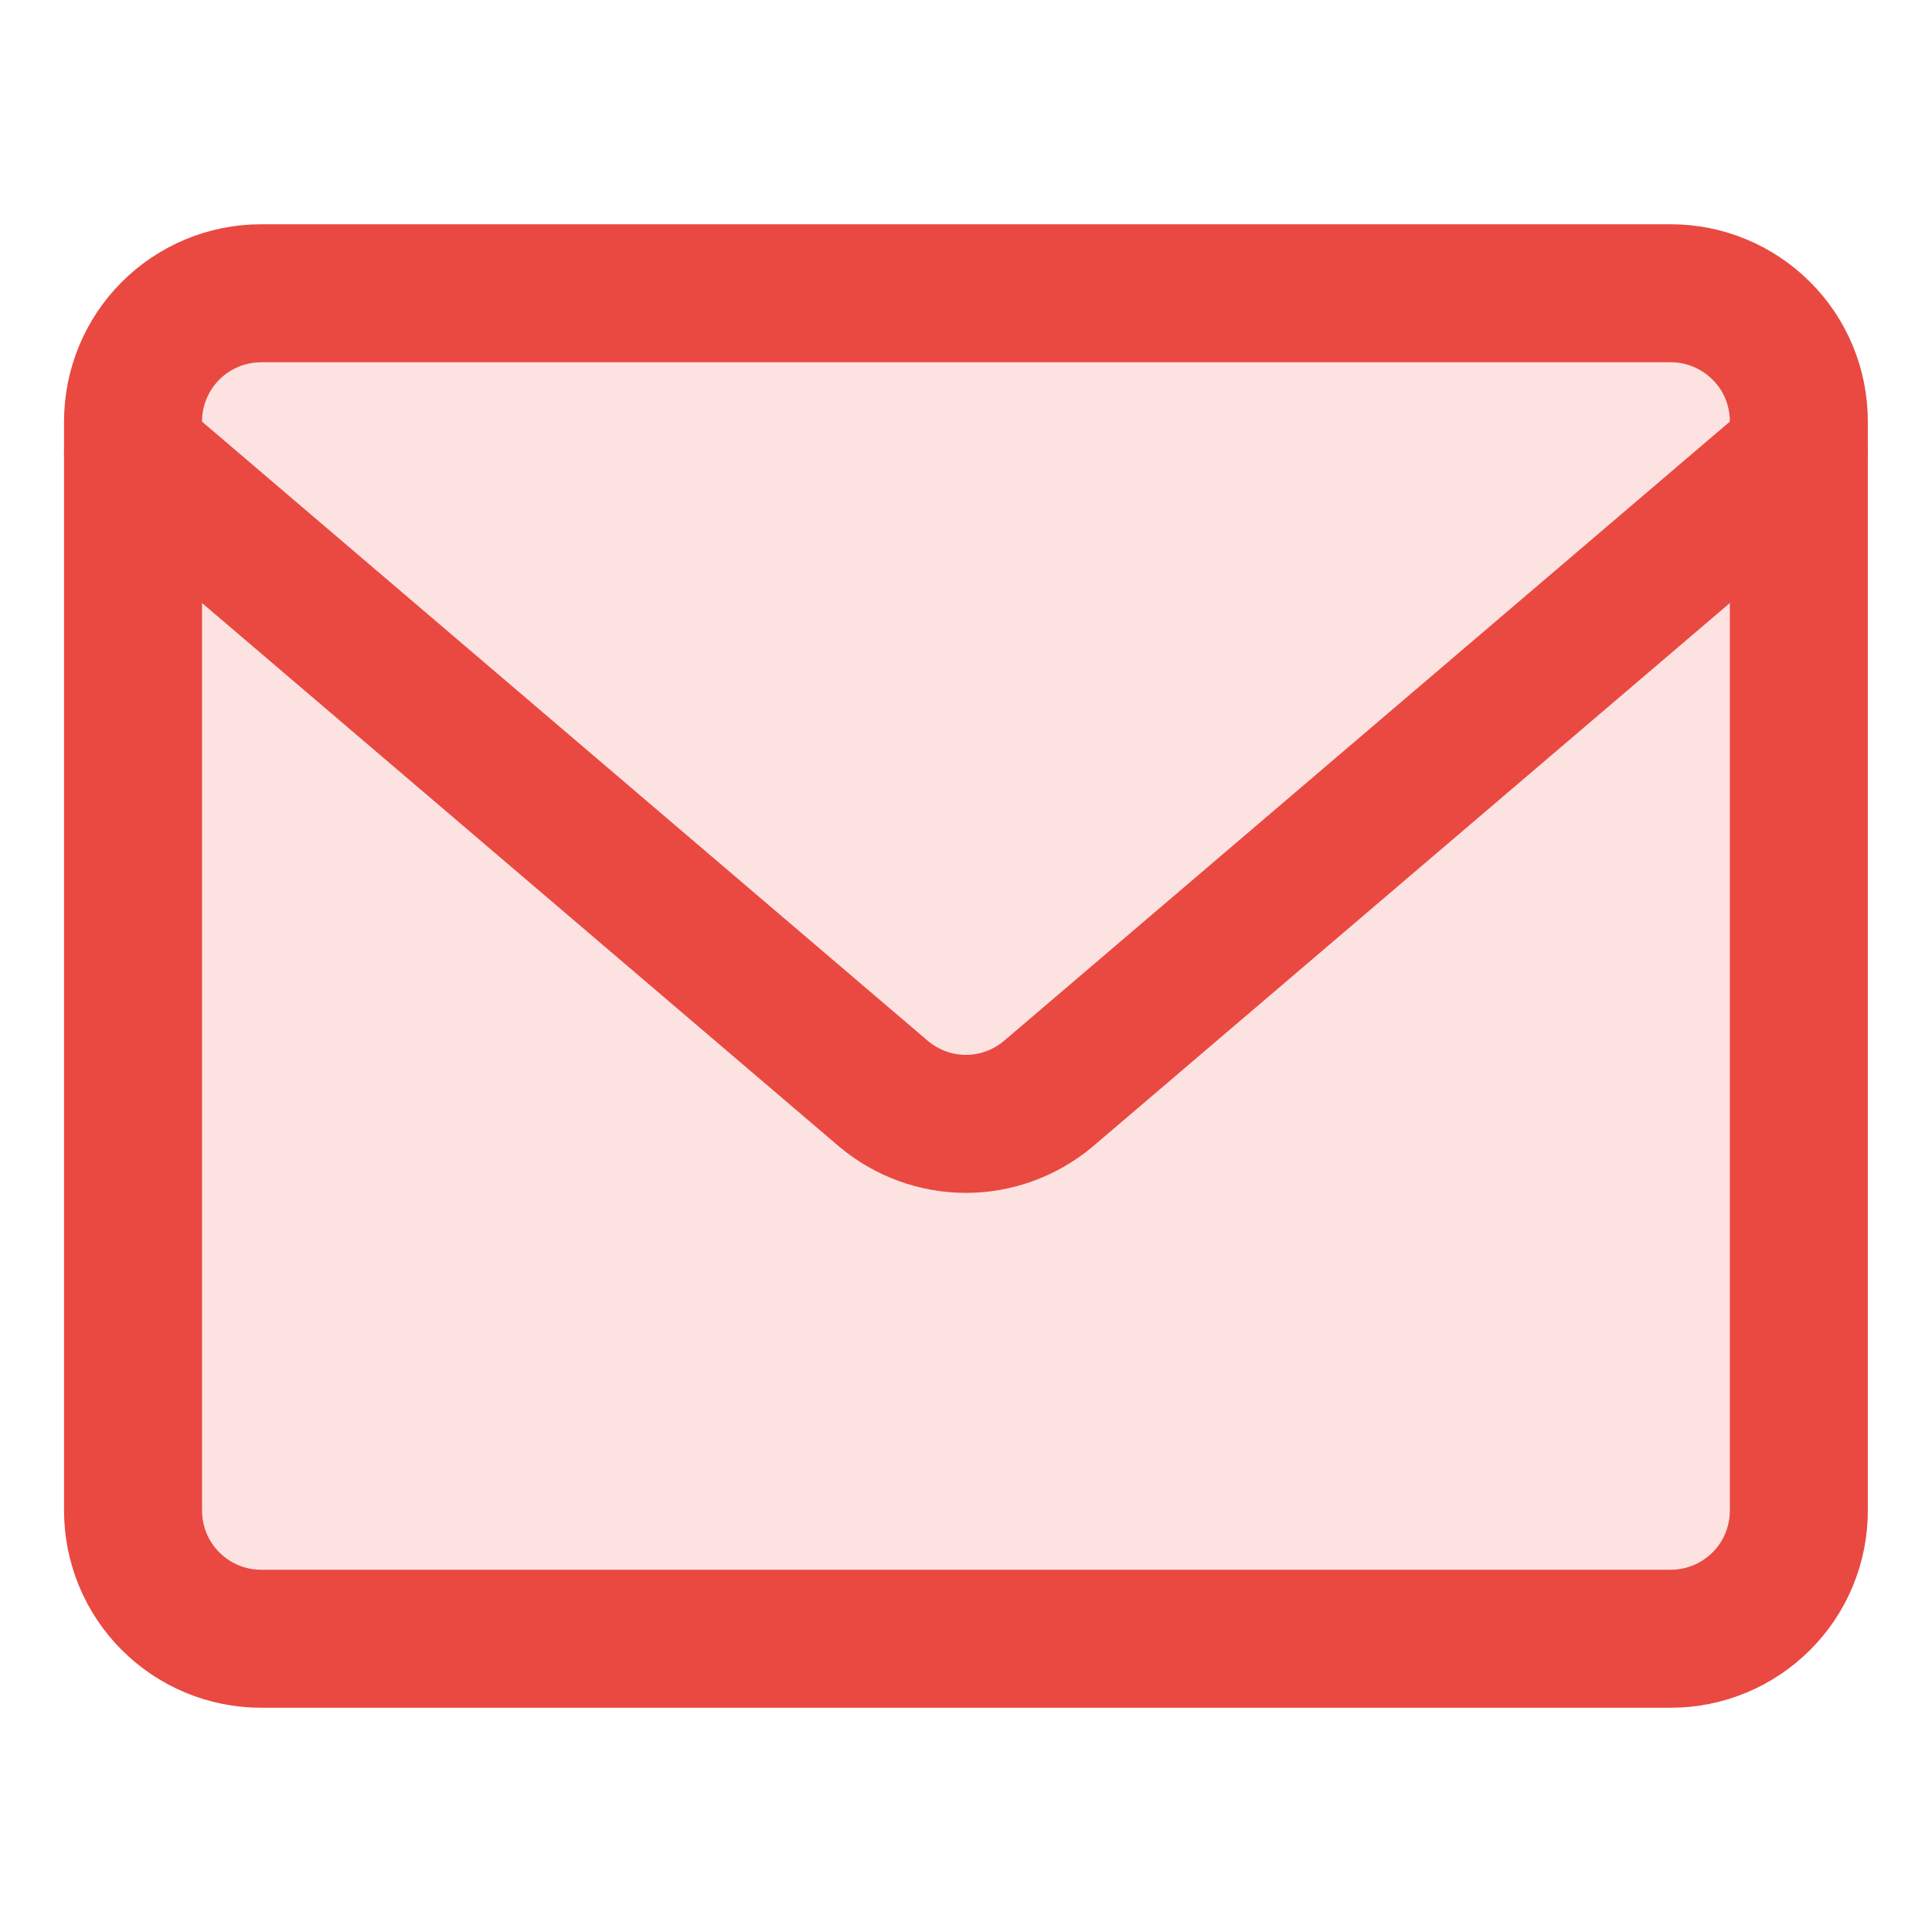
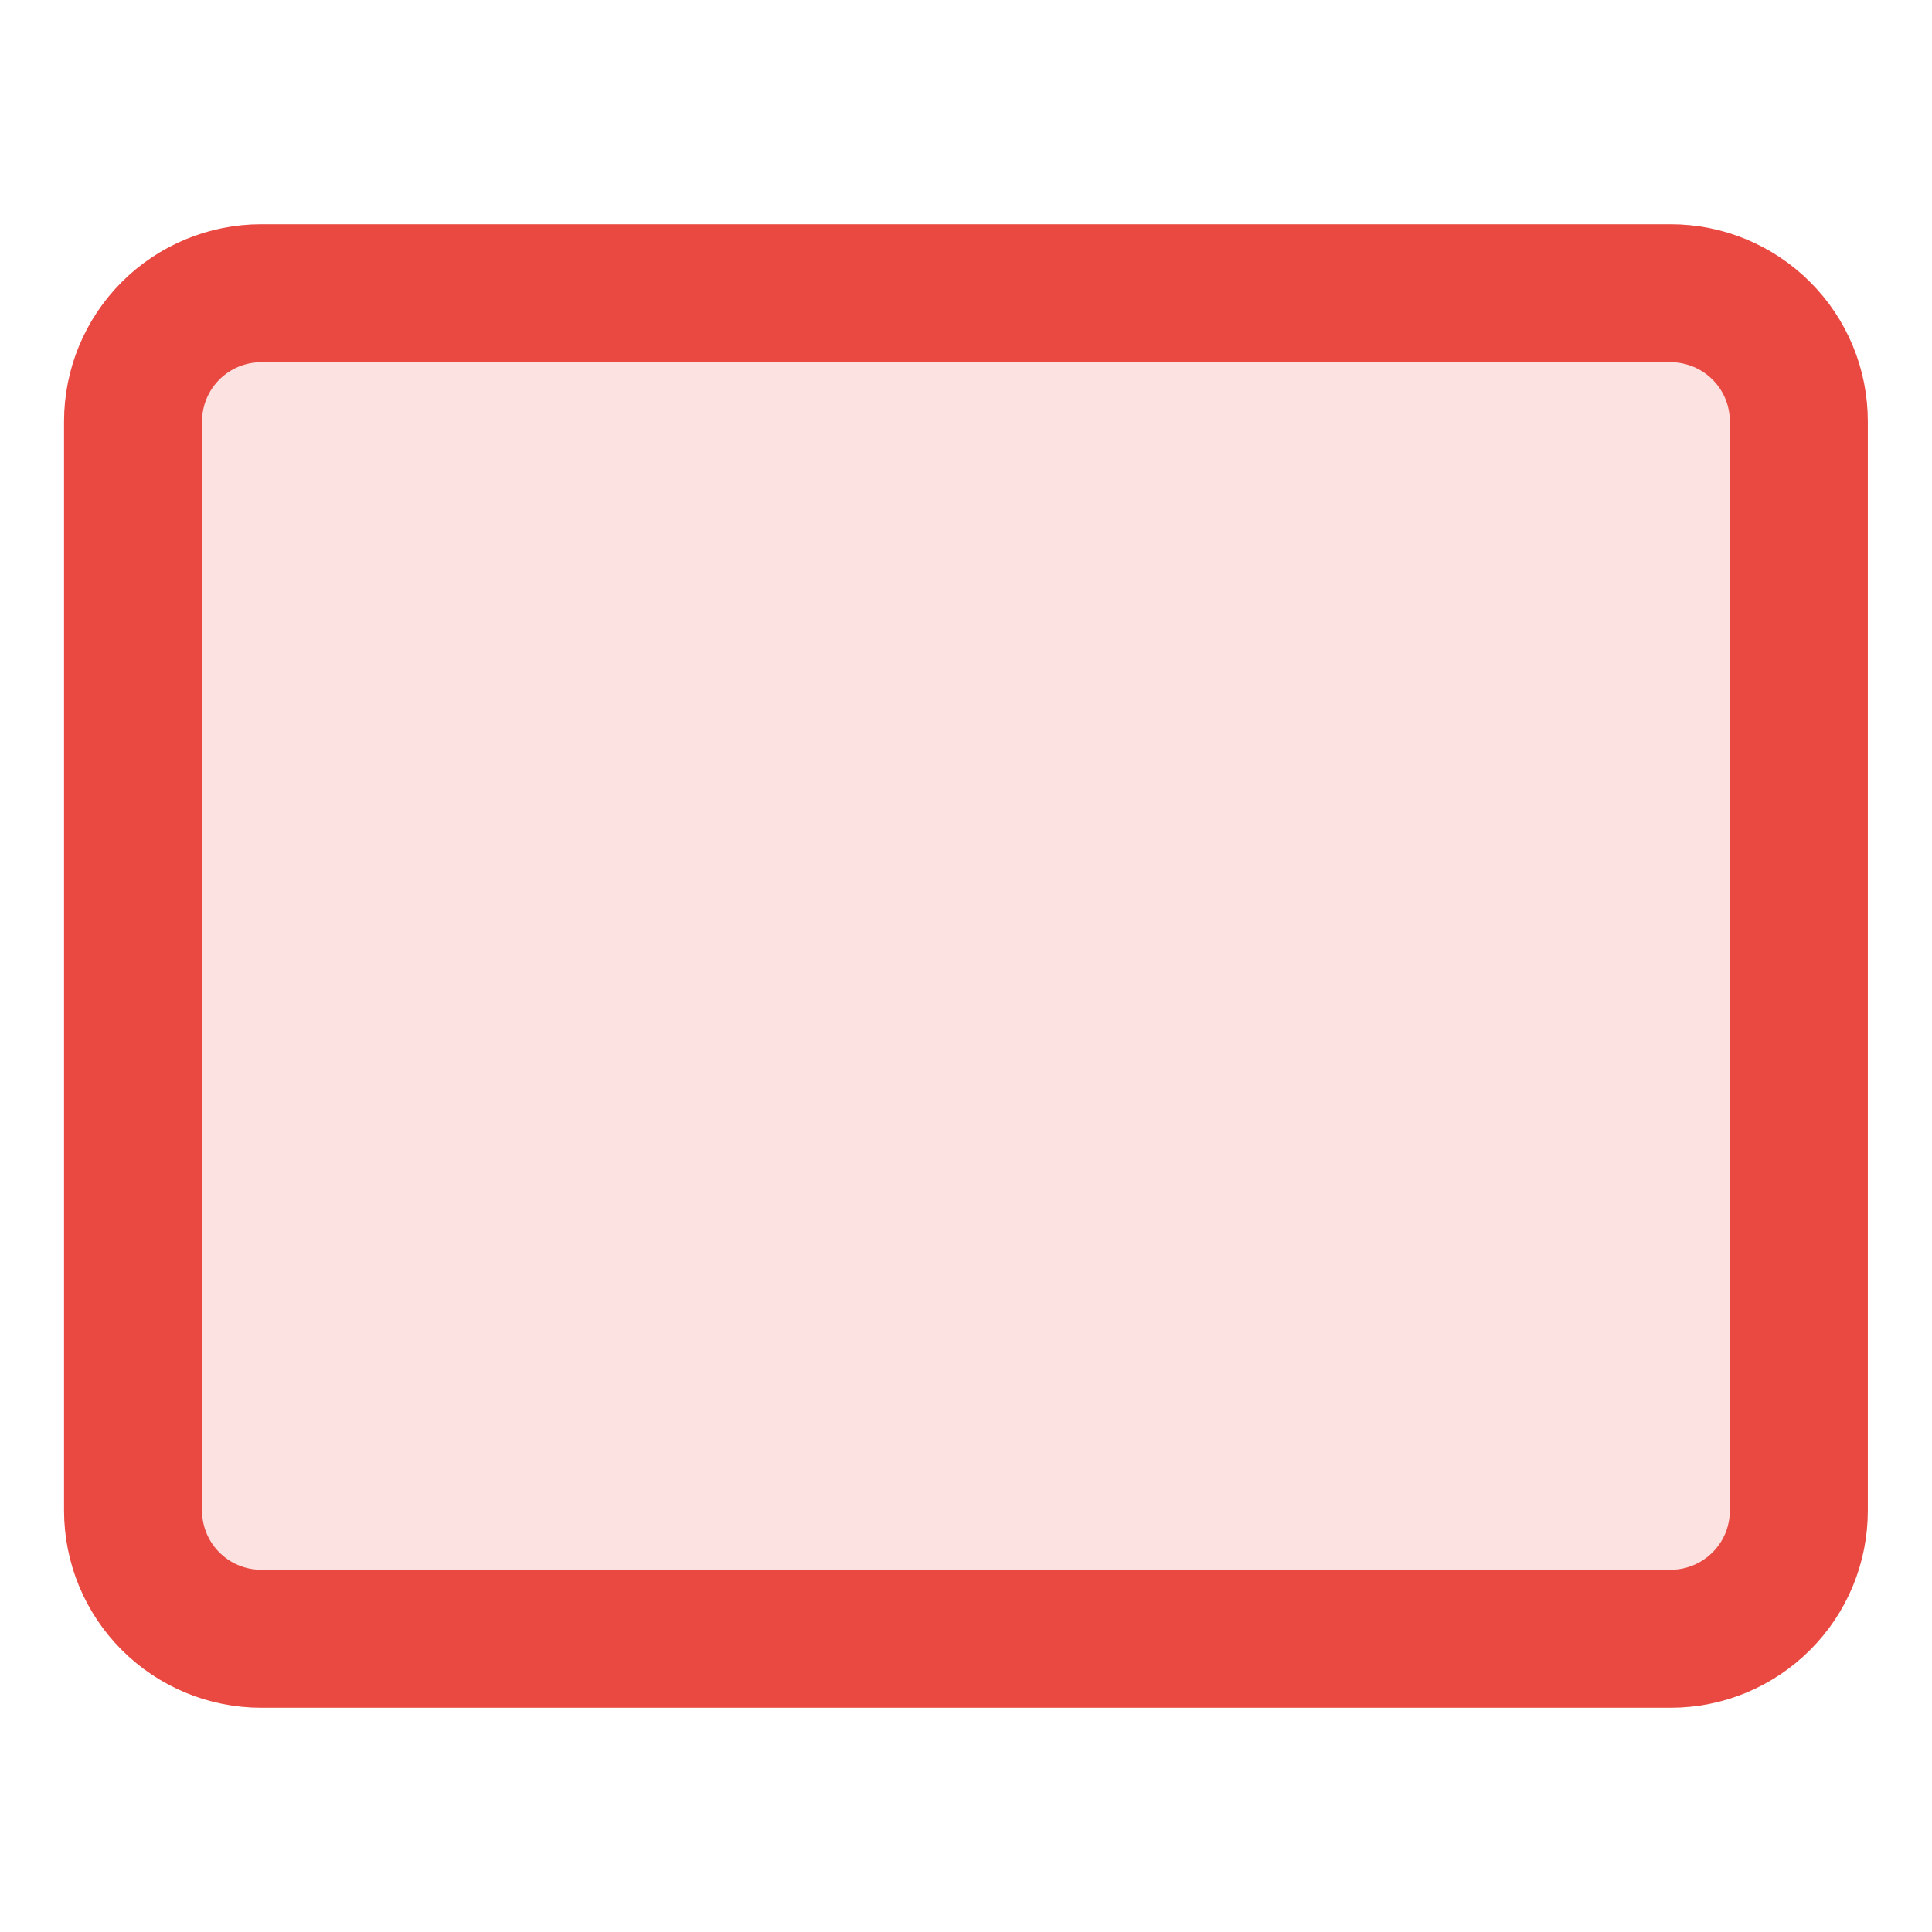
<svg xmlns="http://www.w3.org/2000/svg" width="14" height="14" viewBox="0 0 14 14" fill="none">
  <path d="M12.107 2.125H1.892C1.646 2.125 1.41 2.223 1.236 2.397C1.062 2.571 0.964 2.807 0.964 3.054V10.946C0.964 11.193 1.062 11.429 1.236 11.603C1.41 11.777 1.646 11.875 1.892 11.875H12.107C12.353 11.875 12.589 11.777 12.763 11.603C12.938 11.429 13.035 11.193 13.035 10.946V3.054C13.035 2.807 12.938 2.571 12.763 2.397C12.589 2.223 12.353 2.125 12.107 2.125Z" fill="#E94941" fill-opacity="0.16" />
  <path d="M12.107 2.125H1.892C1.646 2.125 1.41 2.223 1.236 2.397C1.062 2.571 0.964 2.807 0.964 3.054V10.946C0.964 11.193 1.062 11.429 1.236 11.603C1.41 11.777 1.646 11.875 1.892 11.875H12.107C12.353 11.875 12.589 11.777 12.763 11.603C12.938 11.429 13.035 11.193 13.035 10.946V3.054C13.035 2.807 12.938 2.571 12.763 2.397C12.589 2.223 12.353 2.125 12.107 2.125Z" stroke="#E94941" stroke-linecap="round" stroke-linejoin="round" />
-   <path d="M0.964 3.286L6.405 7.928C6.572 8.067 6.782 8.144 7 8.144C7.217 8.144 7.427 8.067 7.594 7.928L13.035 3.286" stroke="#E94941" stroke-linecap="round" stroke-linejoin="round" />
</svg>